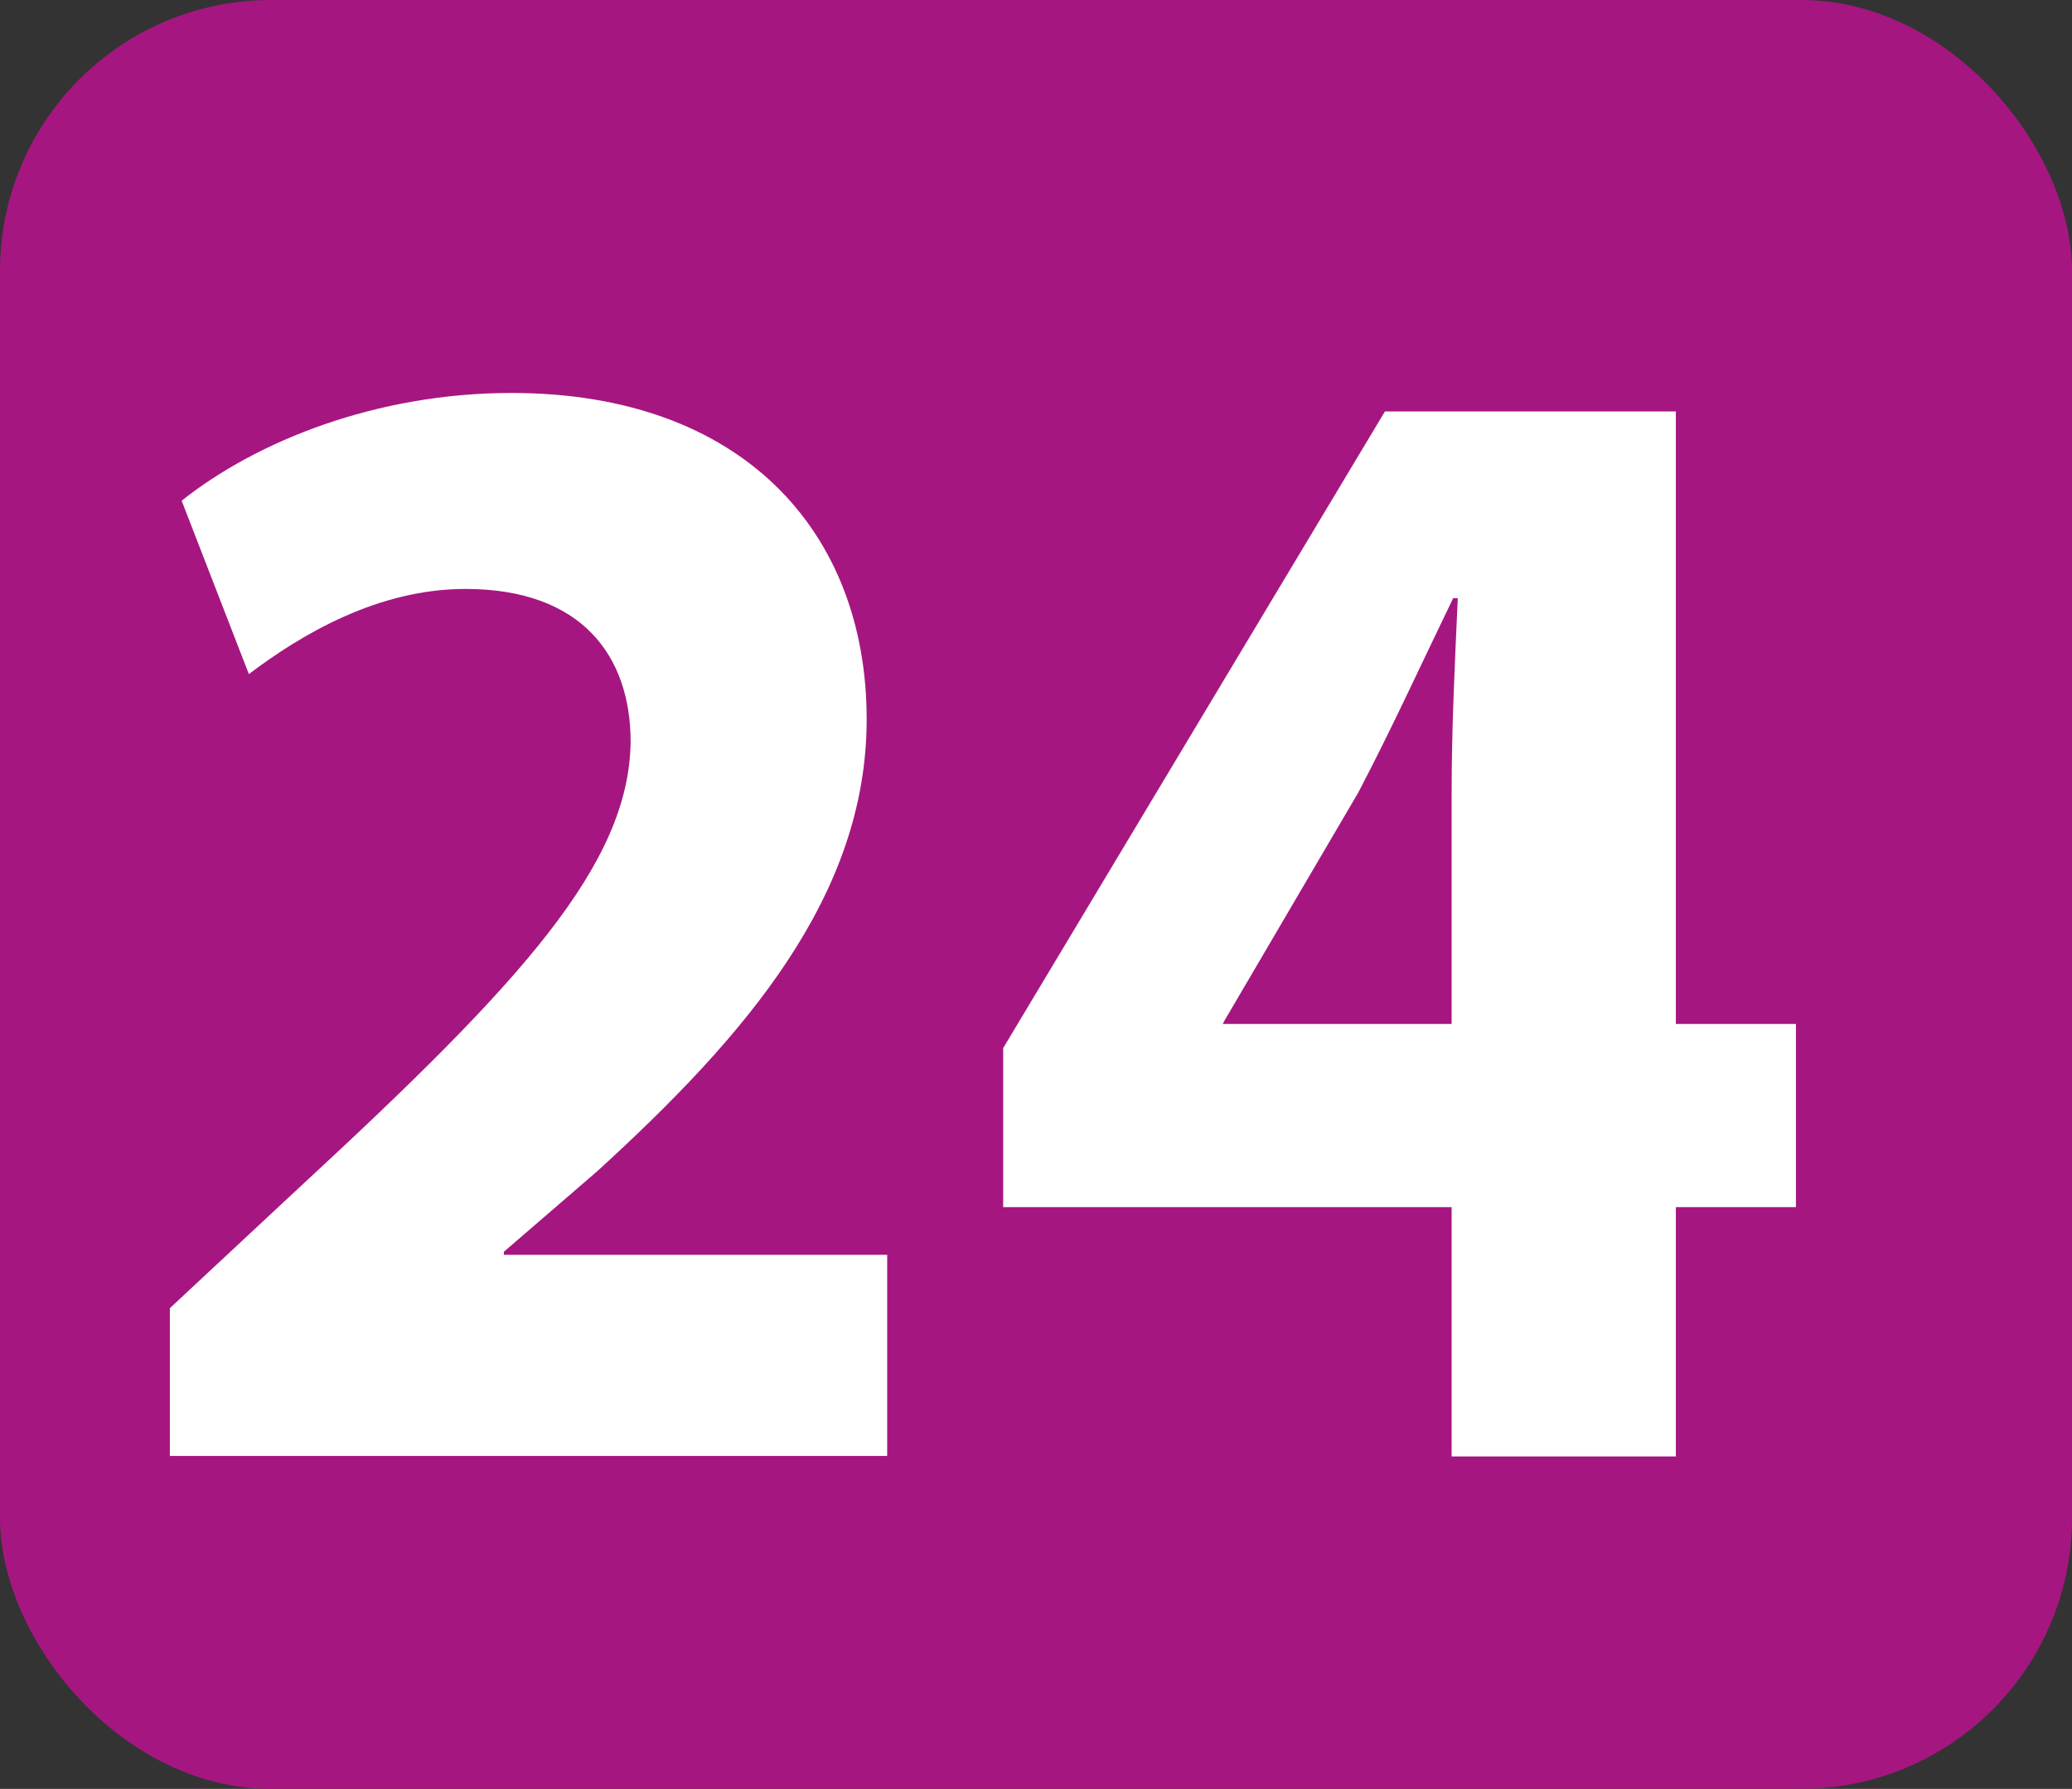
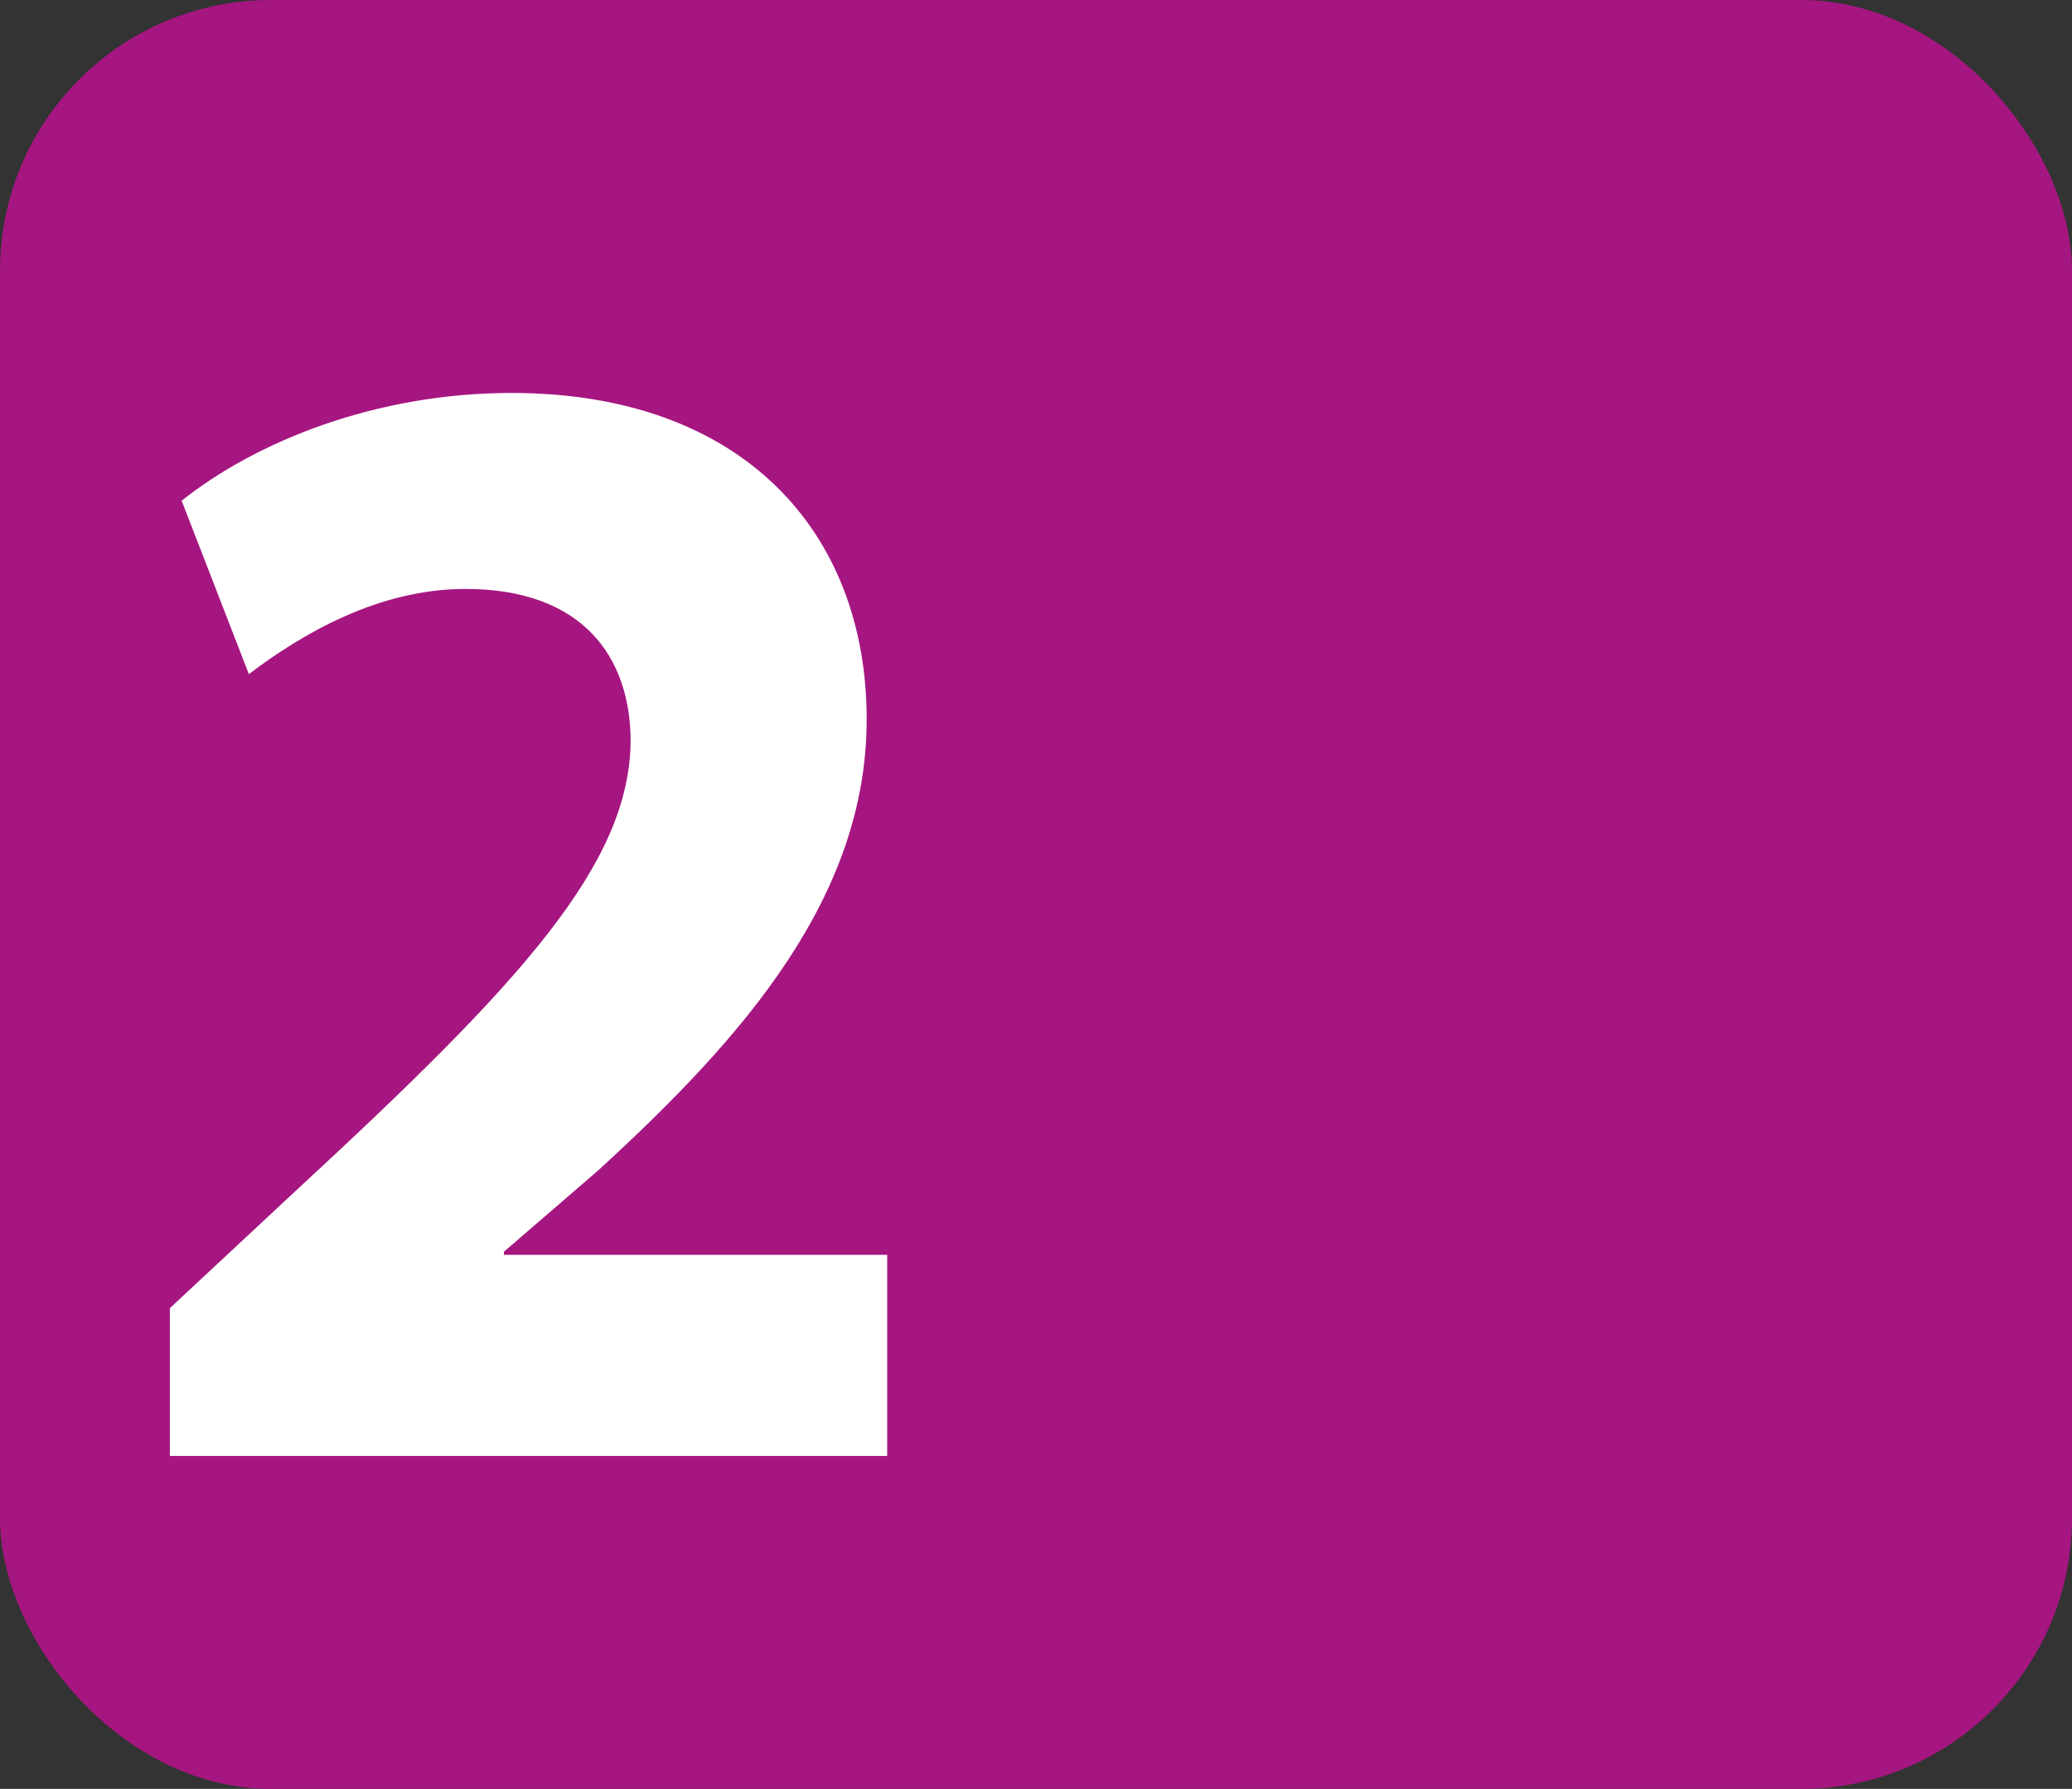
<svg xmlns="http://www.w3.org/2000/svg" id="Calque_1" viewBox="0 0 40.38 34.87">
  <rect x="0" y="0" width="40.38" height="34.87" fill="#333333" stroke="none" />
  <defs>
    <style>.cls-1{fill:#a61680;}.cls-2{fill:#fff;}</style>
  </defs>
  <rect class="cls-1" width="40.38" height="34.87" rx="5.28" ry="5.28" />
  <path class="cls-2" d="M3.31,28.39v-2.89l2.52-2.35c4.34-4.01,6.43-6.3,6.46-8.69,0-1.66-.94-2.98-3.22-2.98-1.7,0-3.19.88-4.22,1.66l-1.31-3.38c1.46-1.16,3.79-2.1,6.43-2.1,4.49,0,6.92,2.7,6.92,6.36,0,3.45-2.37,6.18-5.25,8.81l-1.82,1.57v.06h7.47v3.92H3.31Z" />
-   <path class="cls-2" d="M28.29,28.39v-4.86h-8.74v-3.1l7.44-12.41h5.67v11.94h2.34v3.57h-2.34v4.86h-4.37ZM28.29,19.96v-4.51c0-1.22.06-2.48.12-3.79h-.09c-.64,1.32-1.18,2.51-1.85,3.79l-2.61,4.45-.03.06h4.46Z" />
</svg>